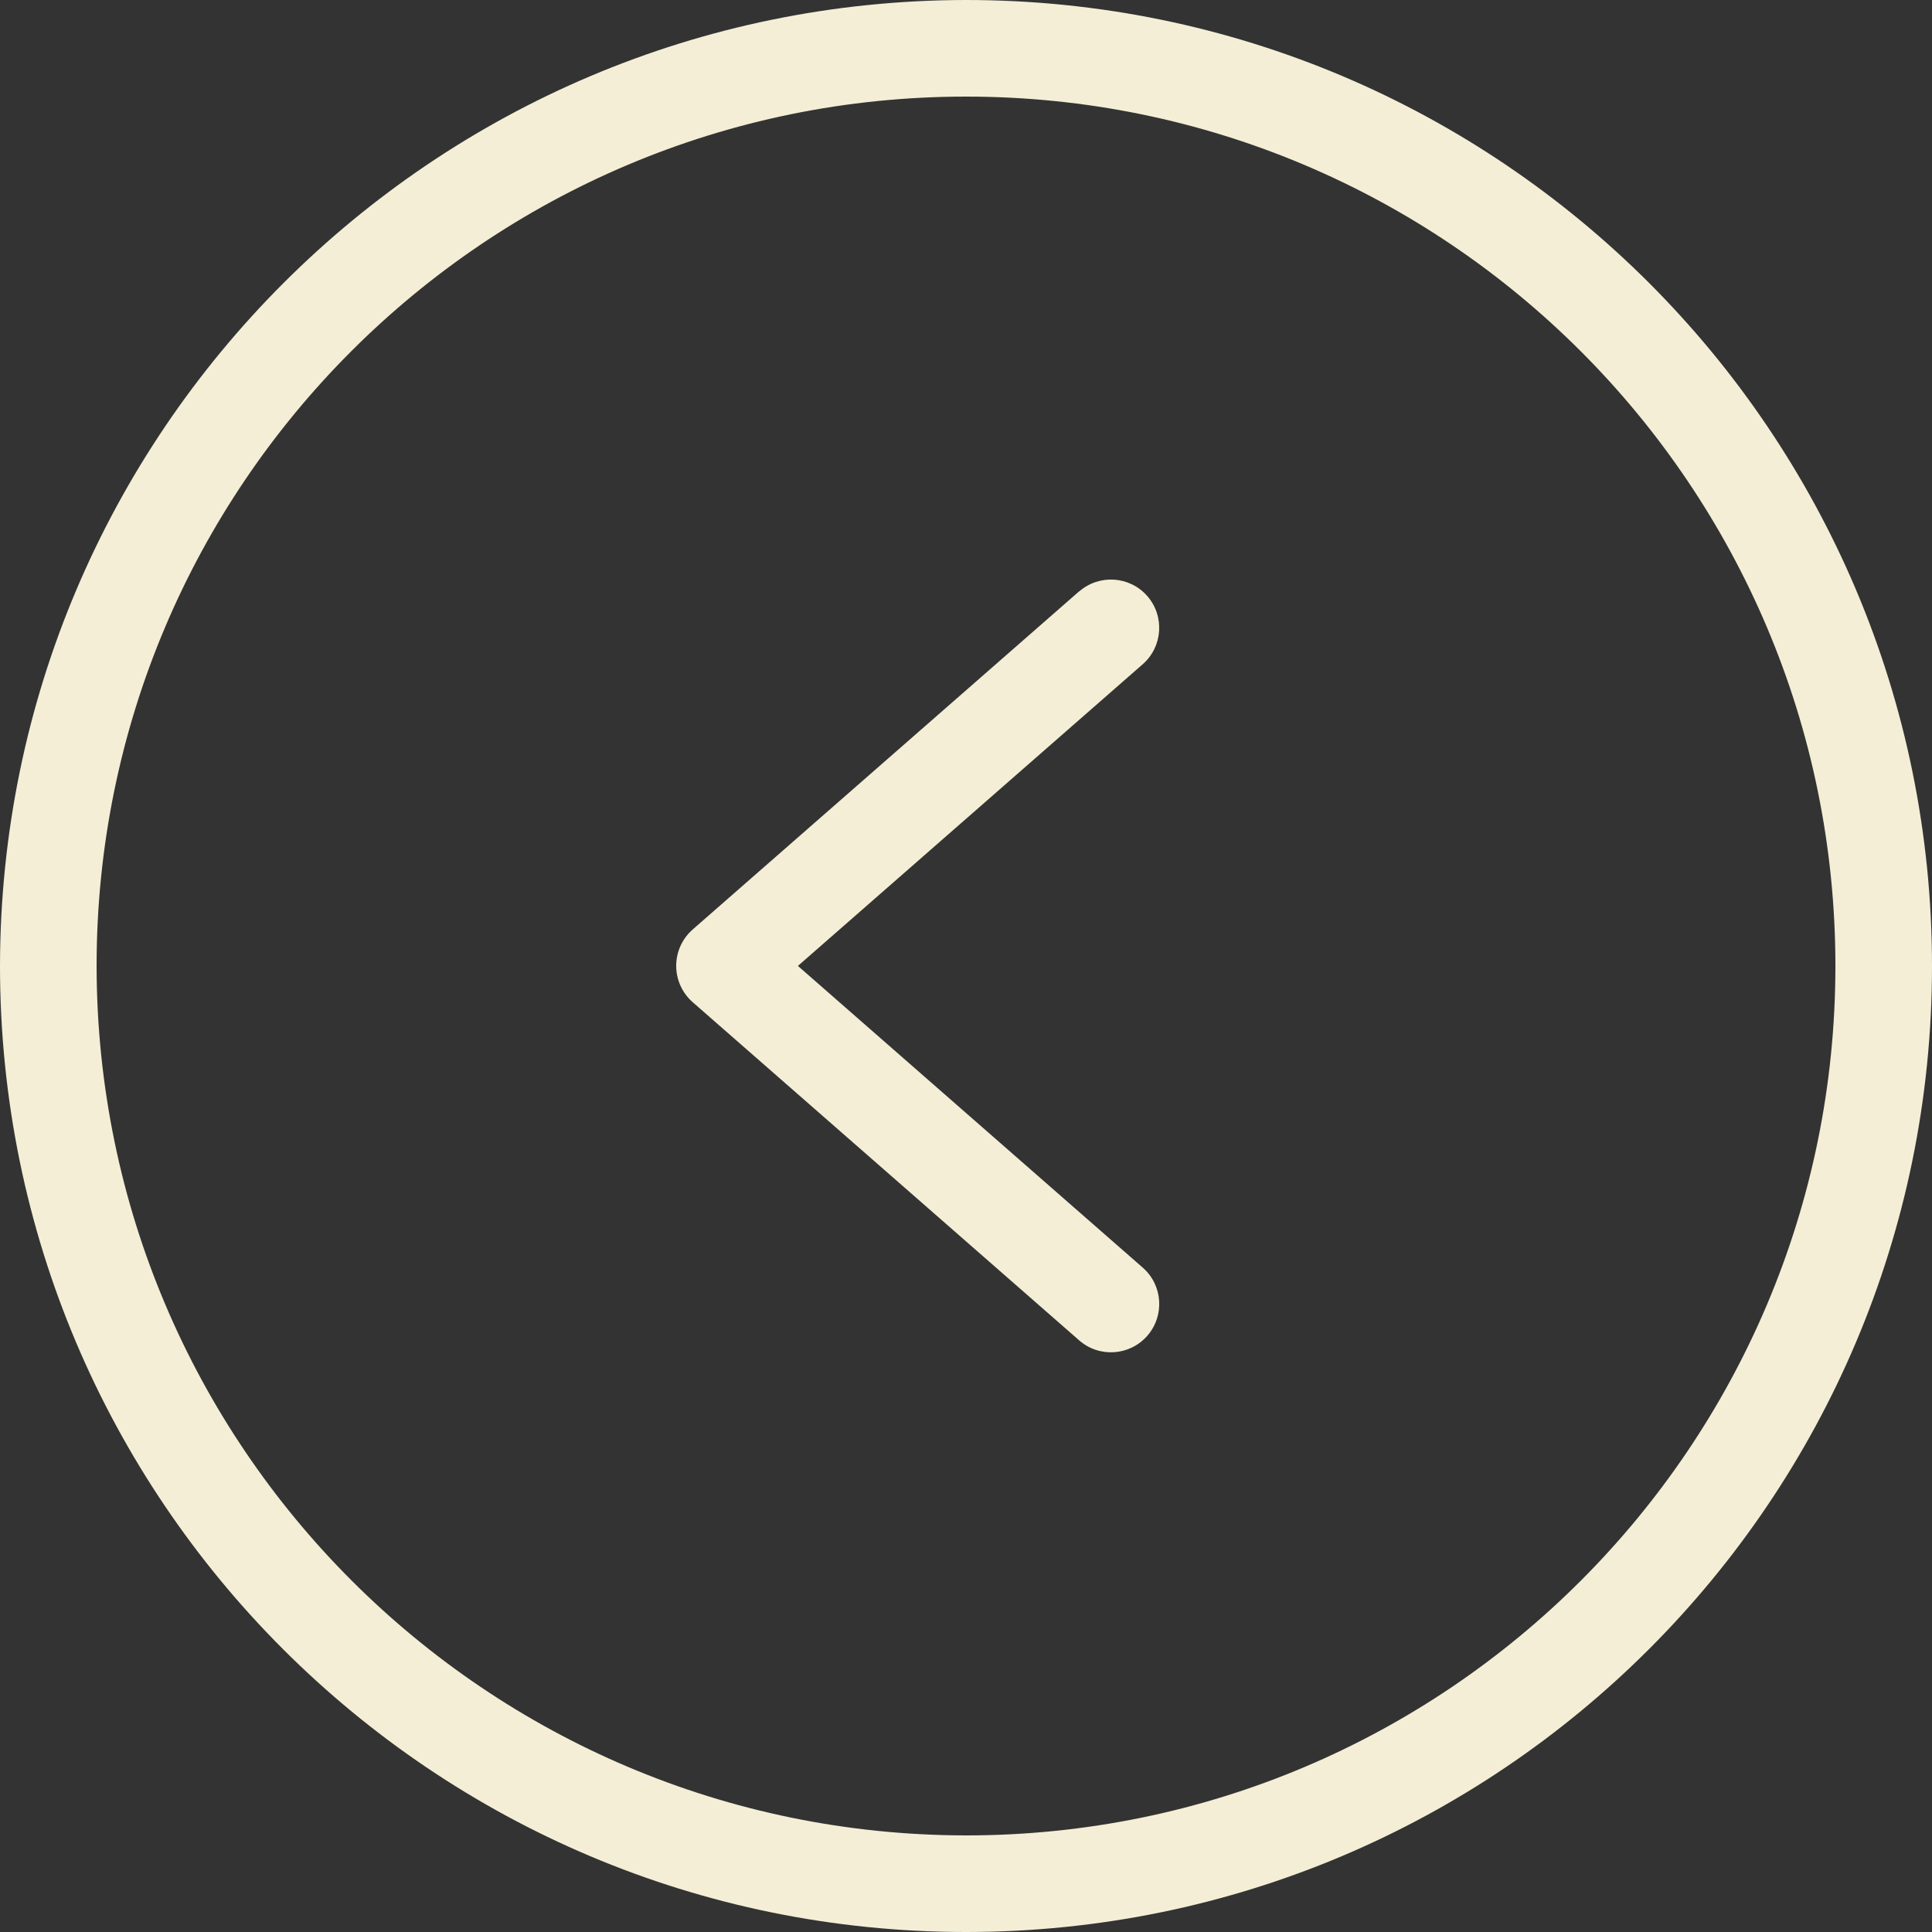
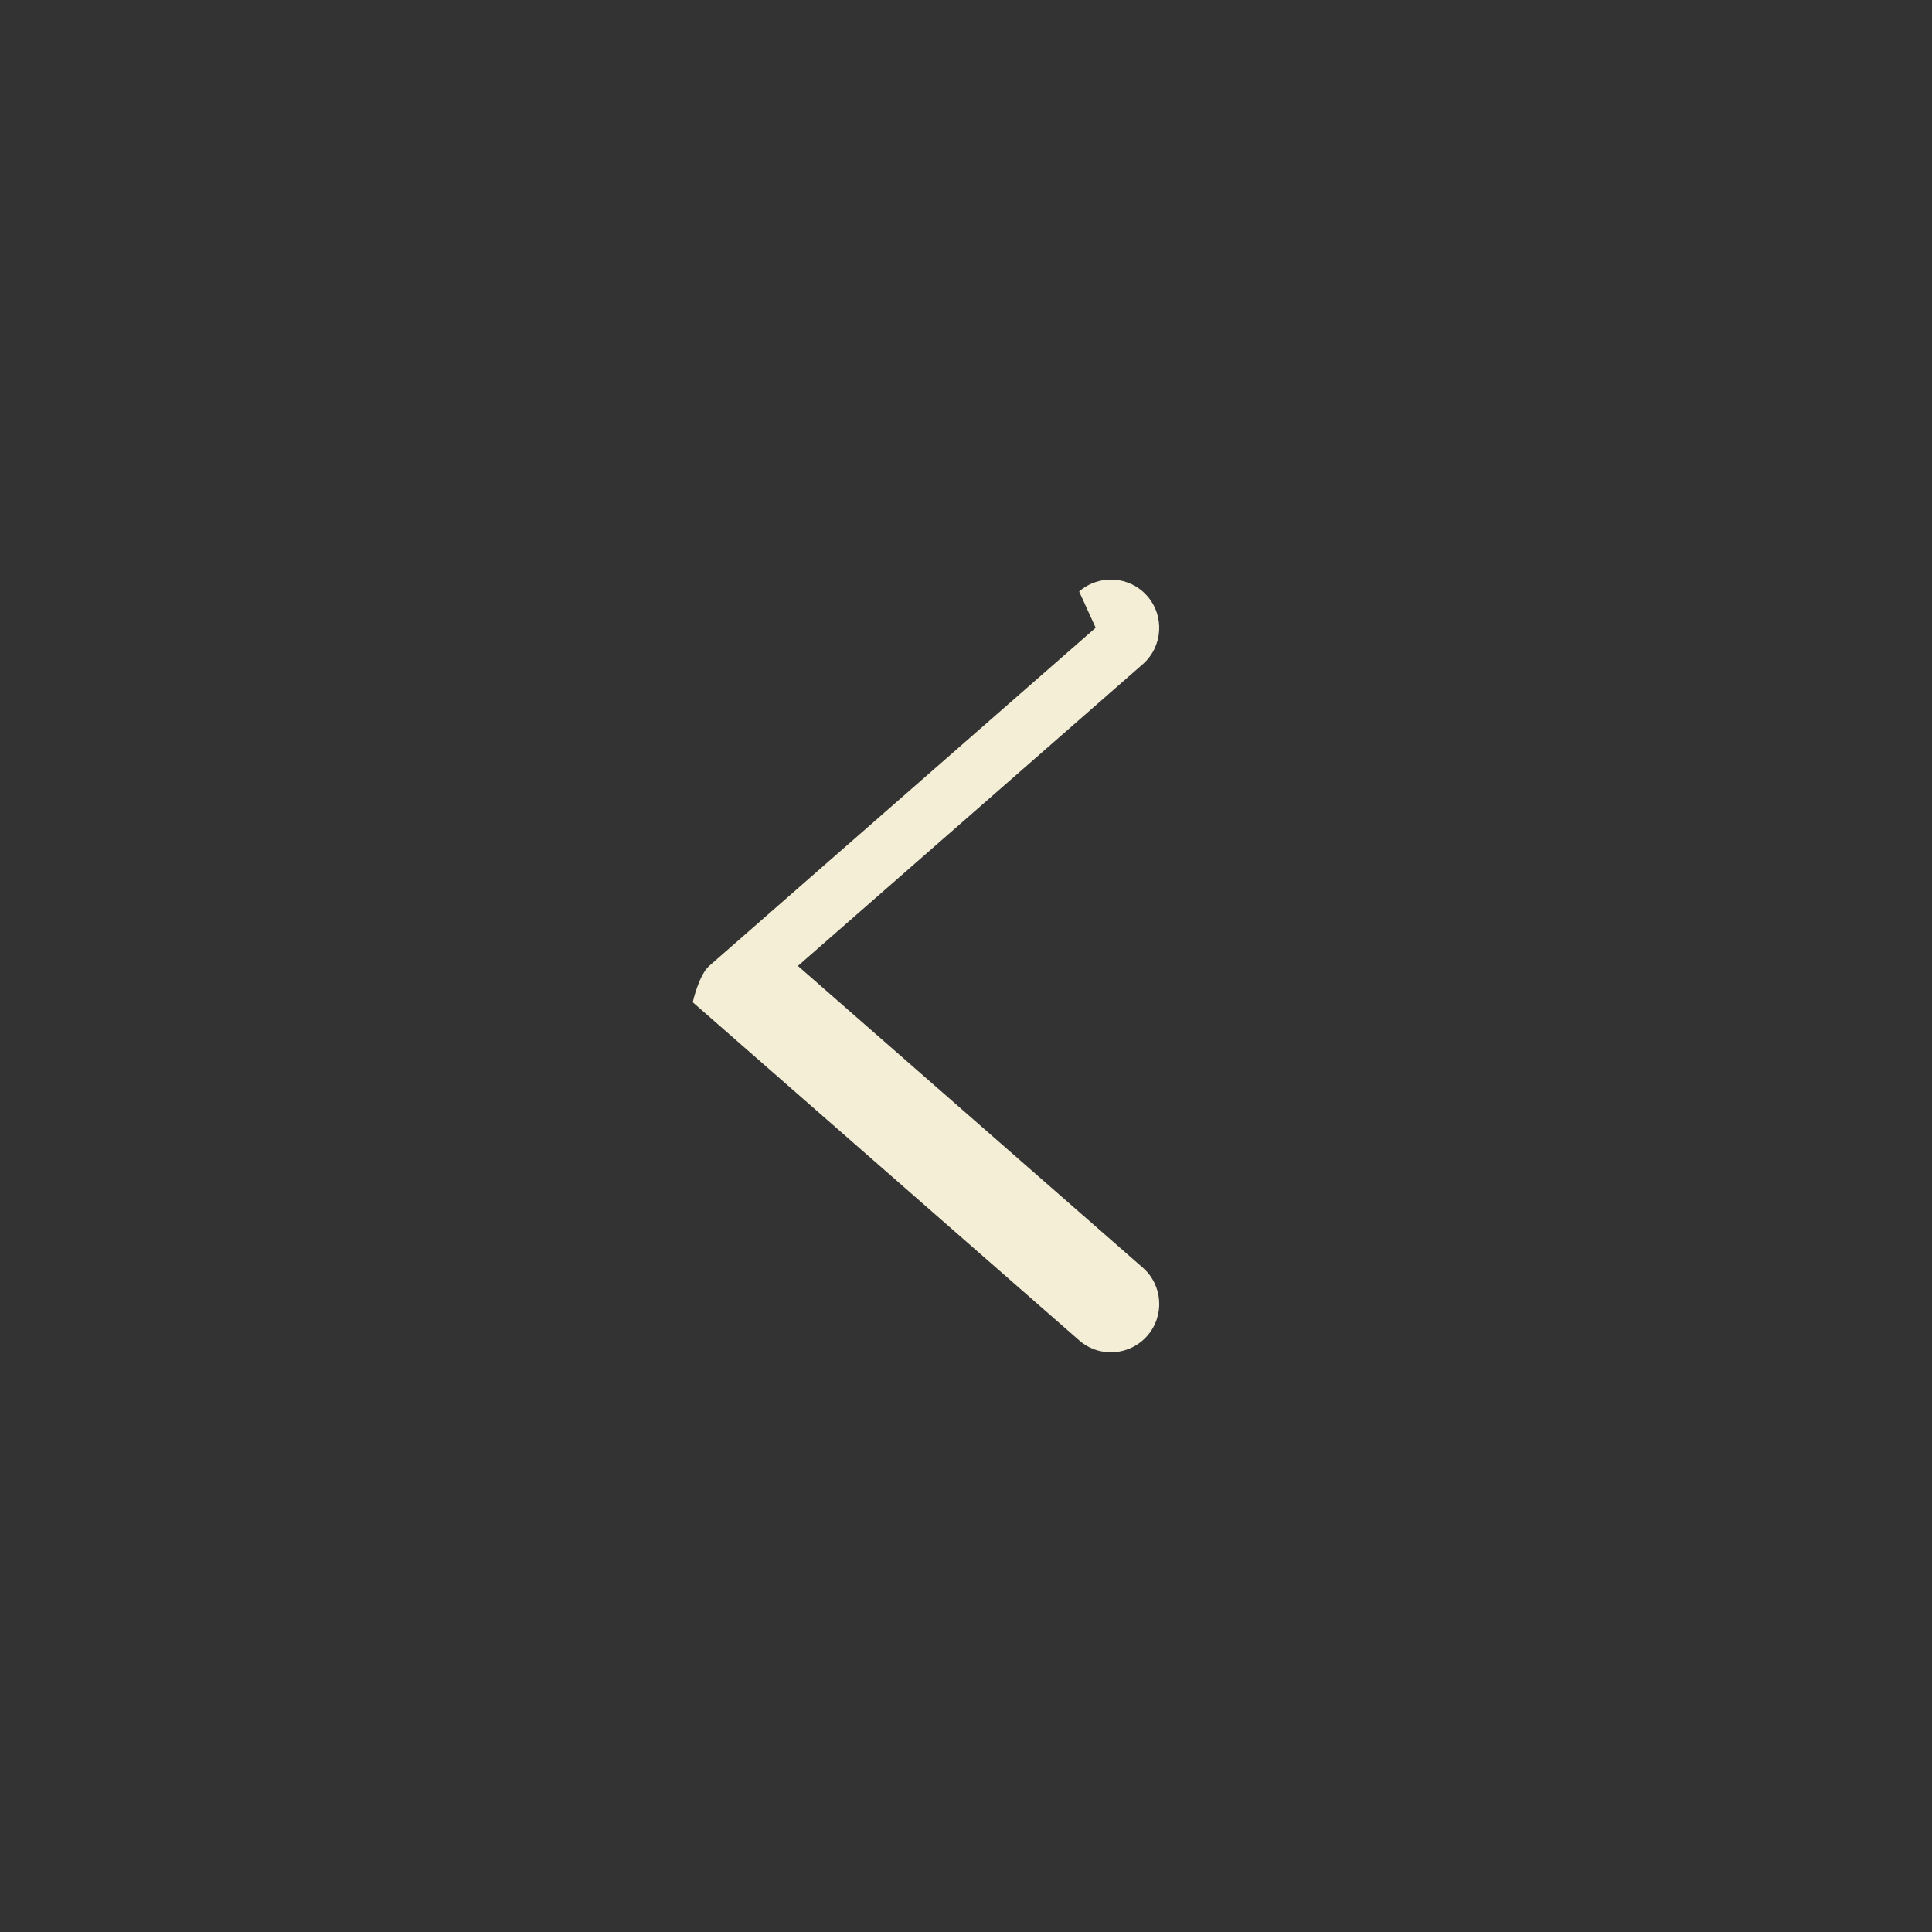
<svg xmlns="http://www.w3.org/2000/svg" id="_Слой_1" data-name="Слой 1" viewBox="0 0 250 250">
  <rect x="0" y="0" width="250" height="250" fill="#333333" stroke="none" />
  <defs>
    <style> .cls-1 { fill: #f3eed5; stroke-width: 0px; } </style>
  </defs>
-   <path class="cls-1" d="M125,0c69.04,0,125,55.96,125,125s-55.96,125-125,125S0,194.03,0,125C.08,56,56,.08,125,0ZM125,237.5c62.13,0,112.5-50.37,112.5-112.5S187.13,12.5,125,12.5,12.5,62.87,12.5,125c.07,62.1,50.4,112.43,112.5,112.5Z" />
-   <path class="cls-1" d="M139.64,76.54c2.6-2.27,6.55-2.01,8.82.59,2.27,2.6,2,6.55-.59,8.82l-44.62,39.04,44.62,39.04c2.6,2.27,2.86,6.22.59,8.82-2.27,2.6-6.22,2.87-8.82.59l-50-43.75c-1.36-1.19-2.14-2.9-2.14-4.71s.78-3.52,2.14-4.71l50-43.75Z" />
+   <path class="cls-1" d="M139.64,76.54c2.6-2.27,6.55-2.01,8.82.59,2.27,2.6,2,6.55-.59,8.82l-44.62,39.04,44.62,39.04c2.6,2.27,2.86,6.22.59,8.82-2.27,2.6-6.22,2.87-8.82.59l-50-43.75s.78-3.52,2.14-4.71l50-43.75Z" />
</svg>